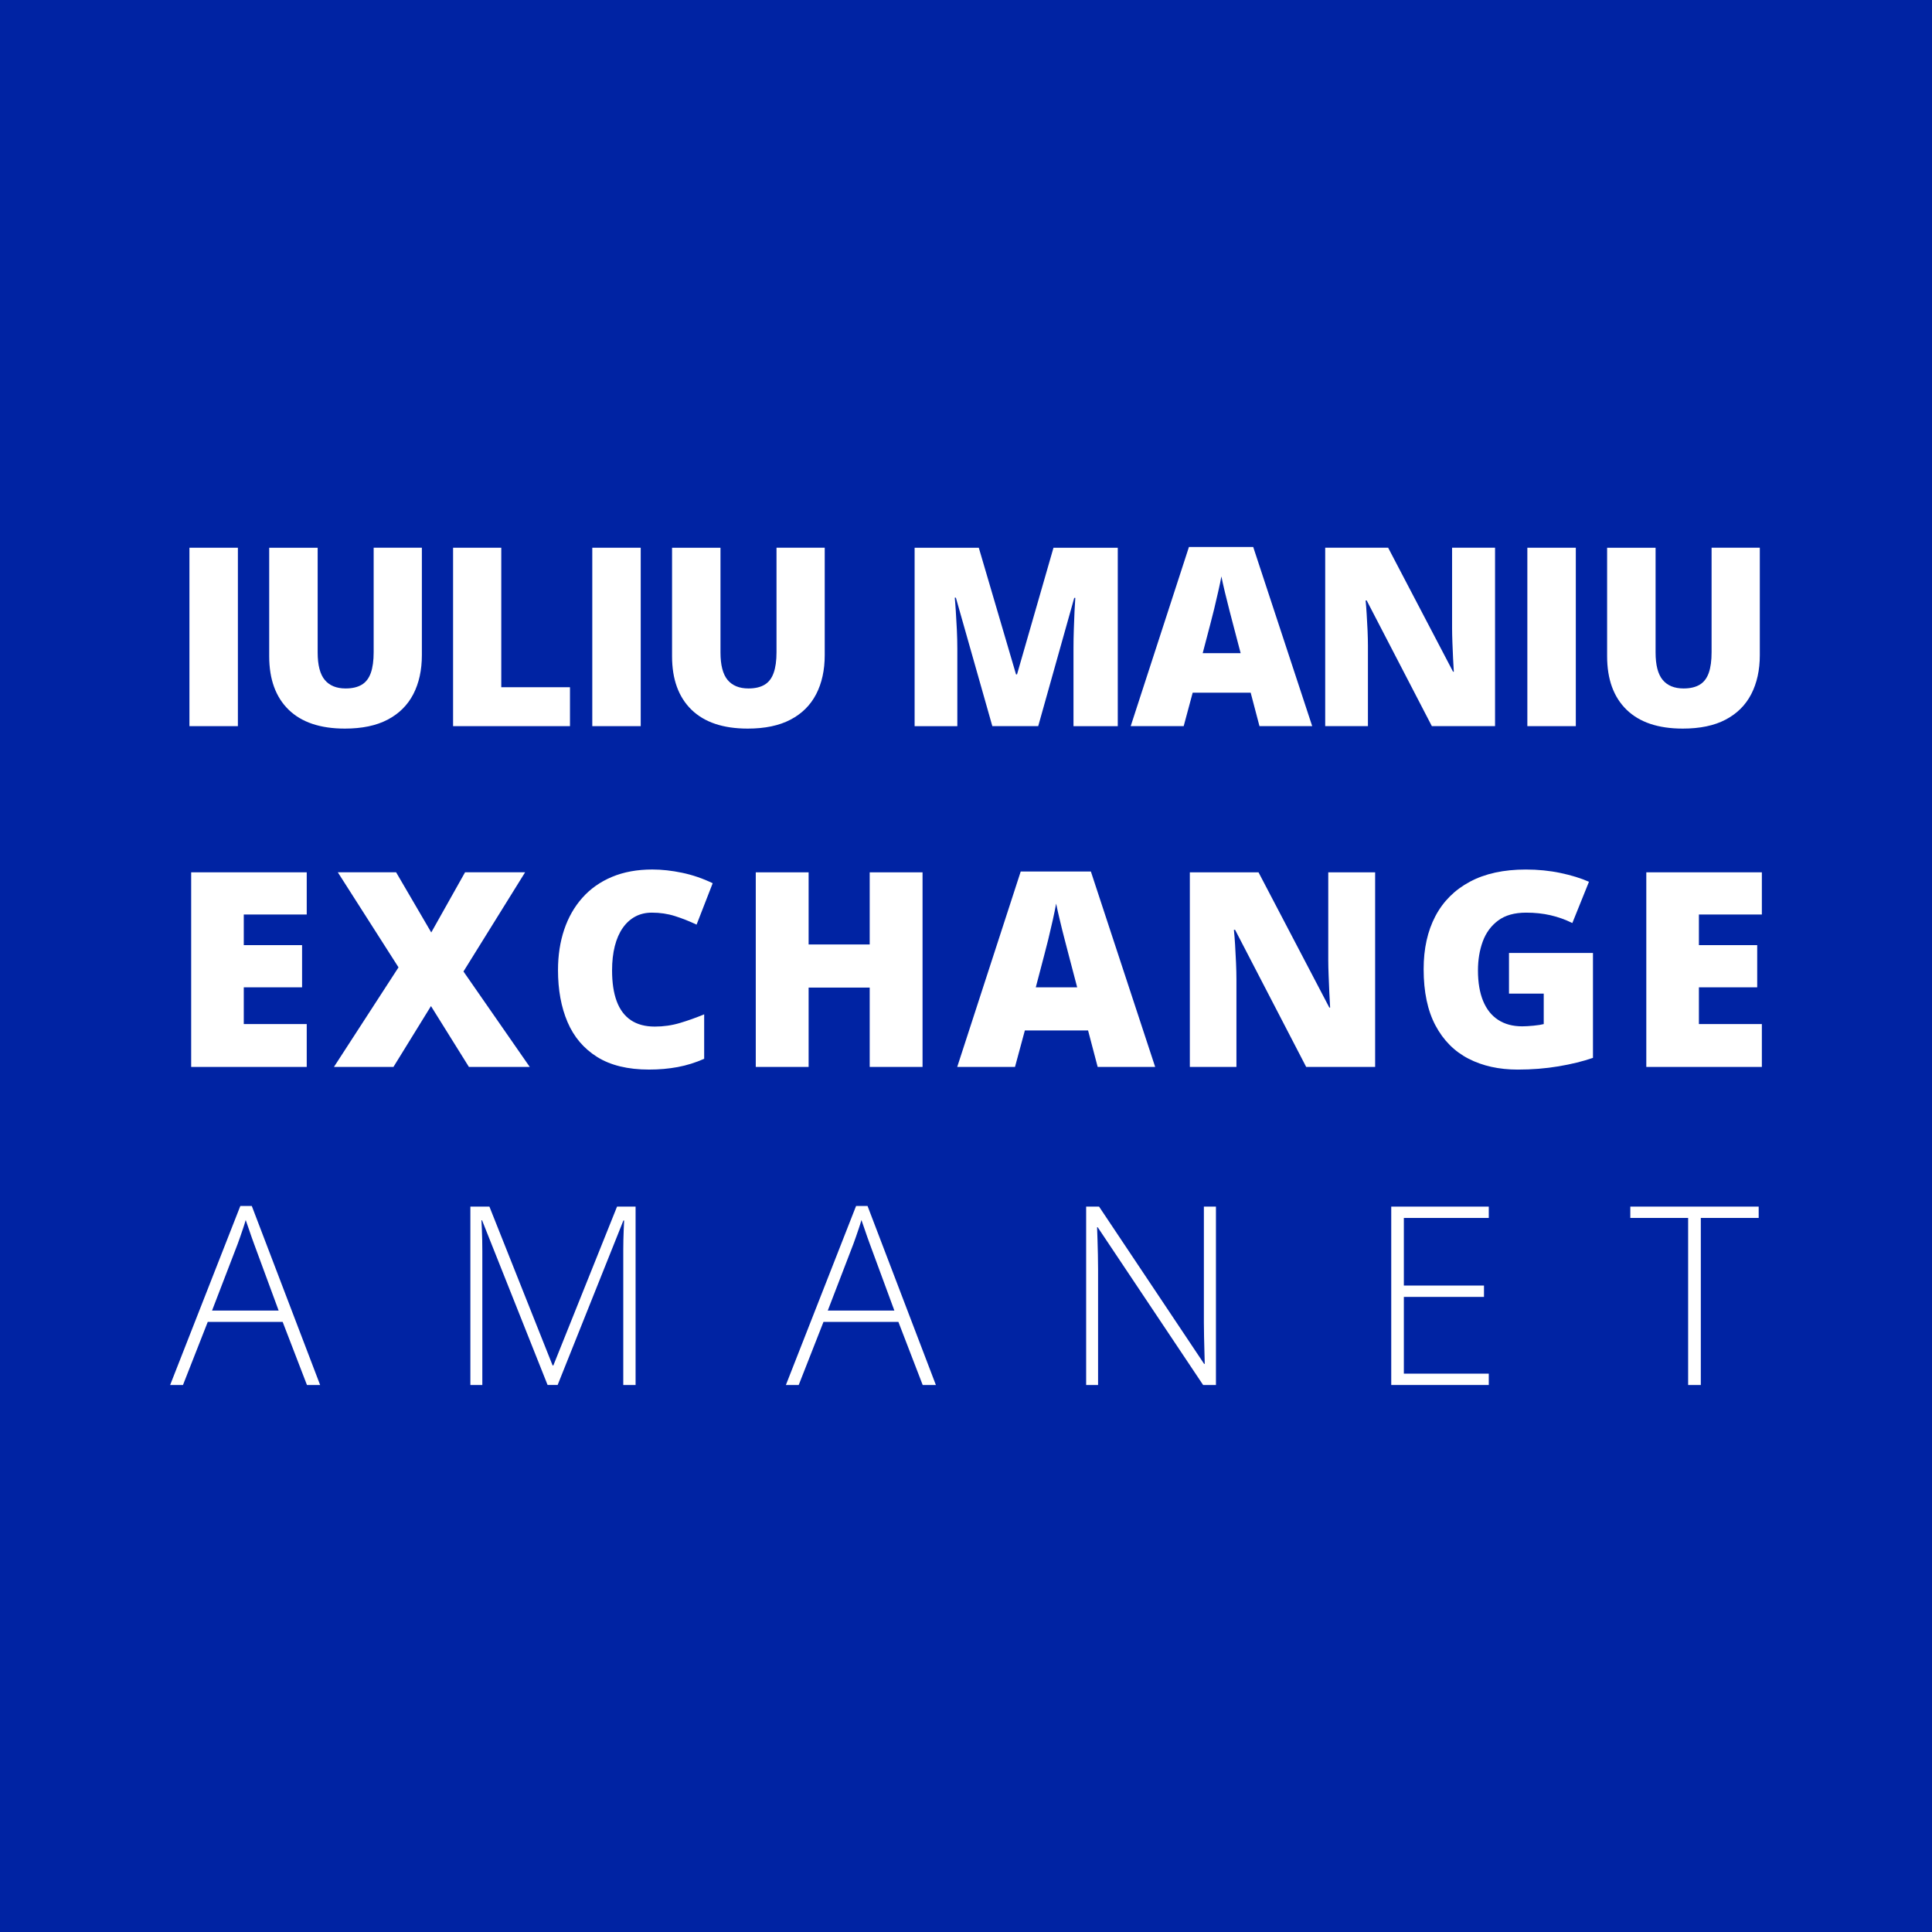
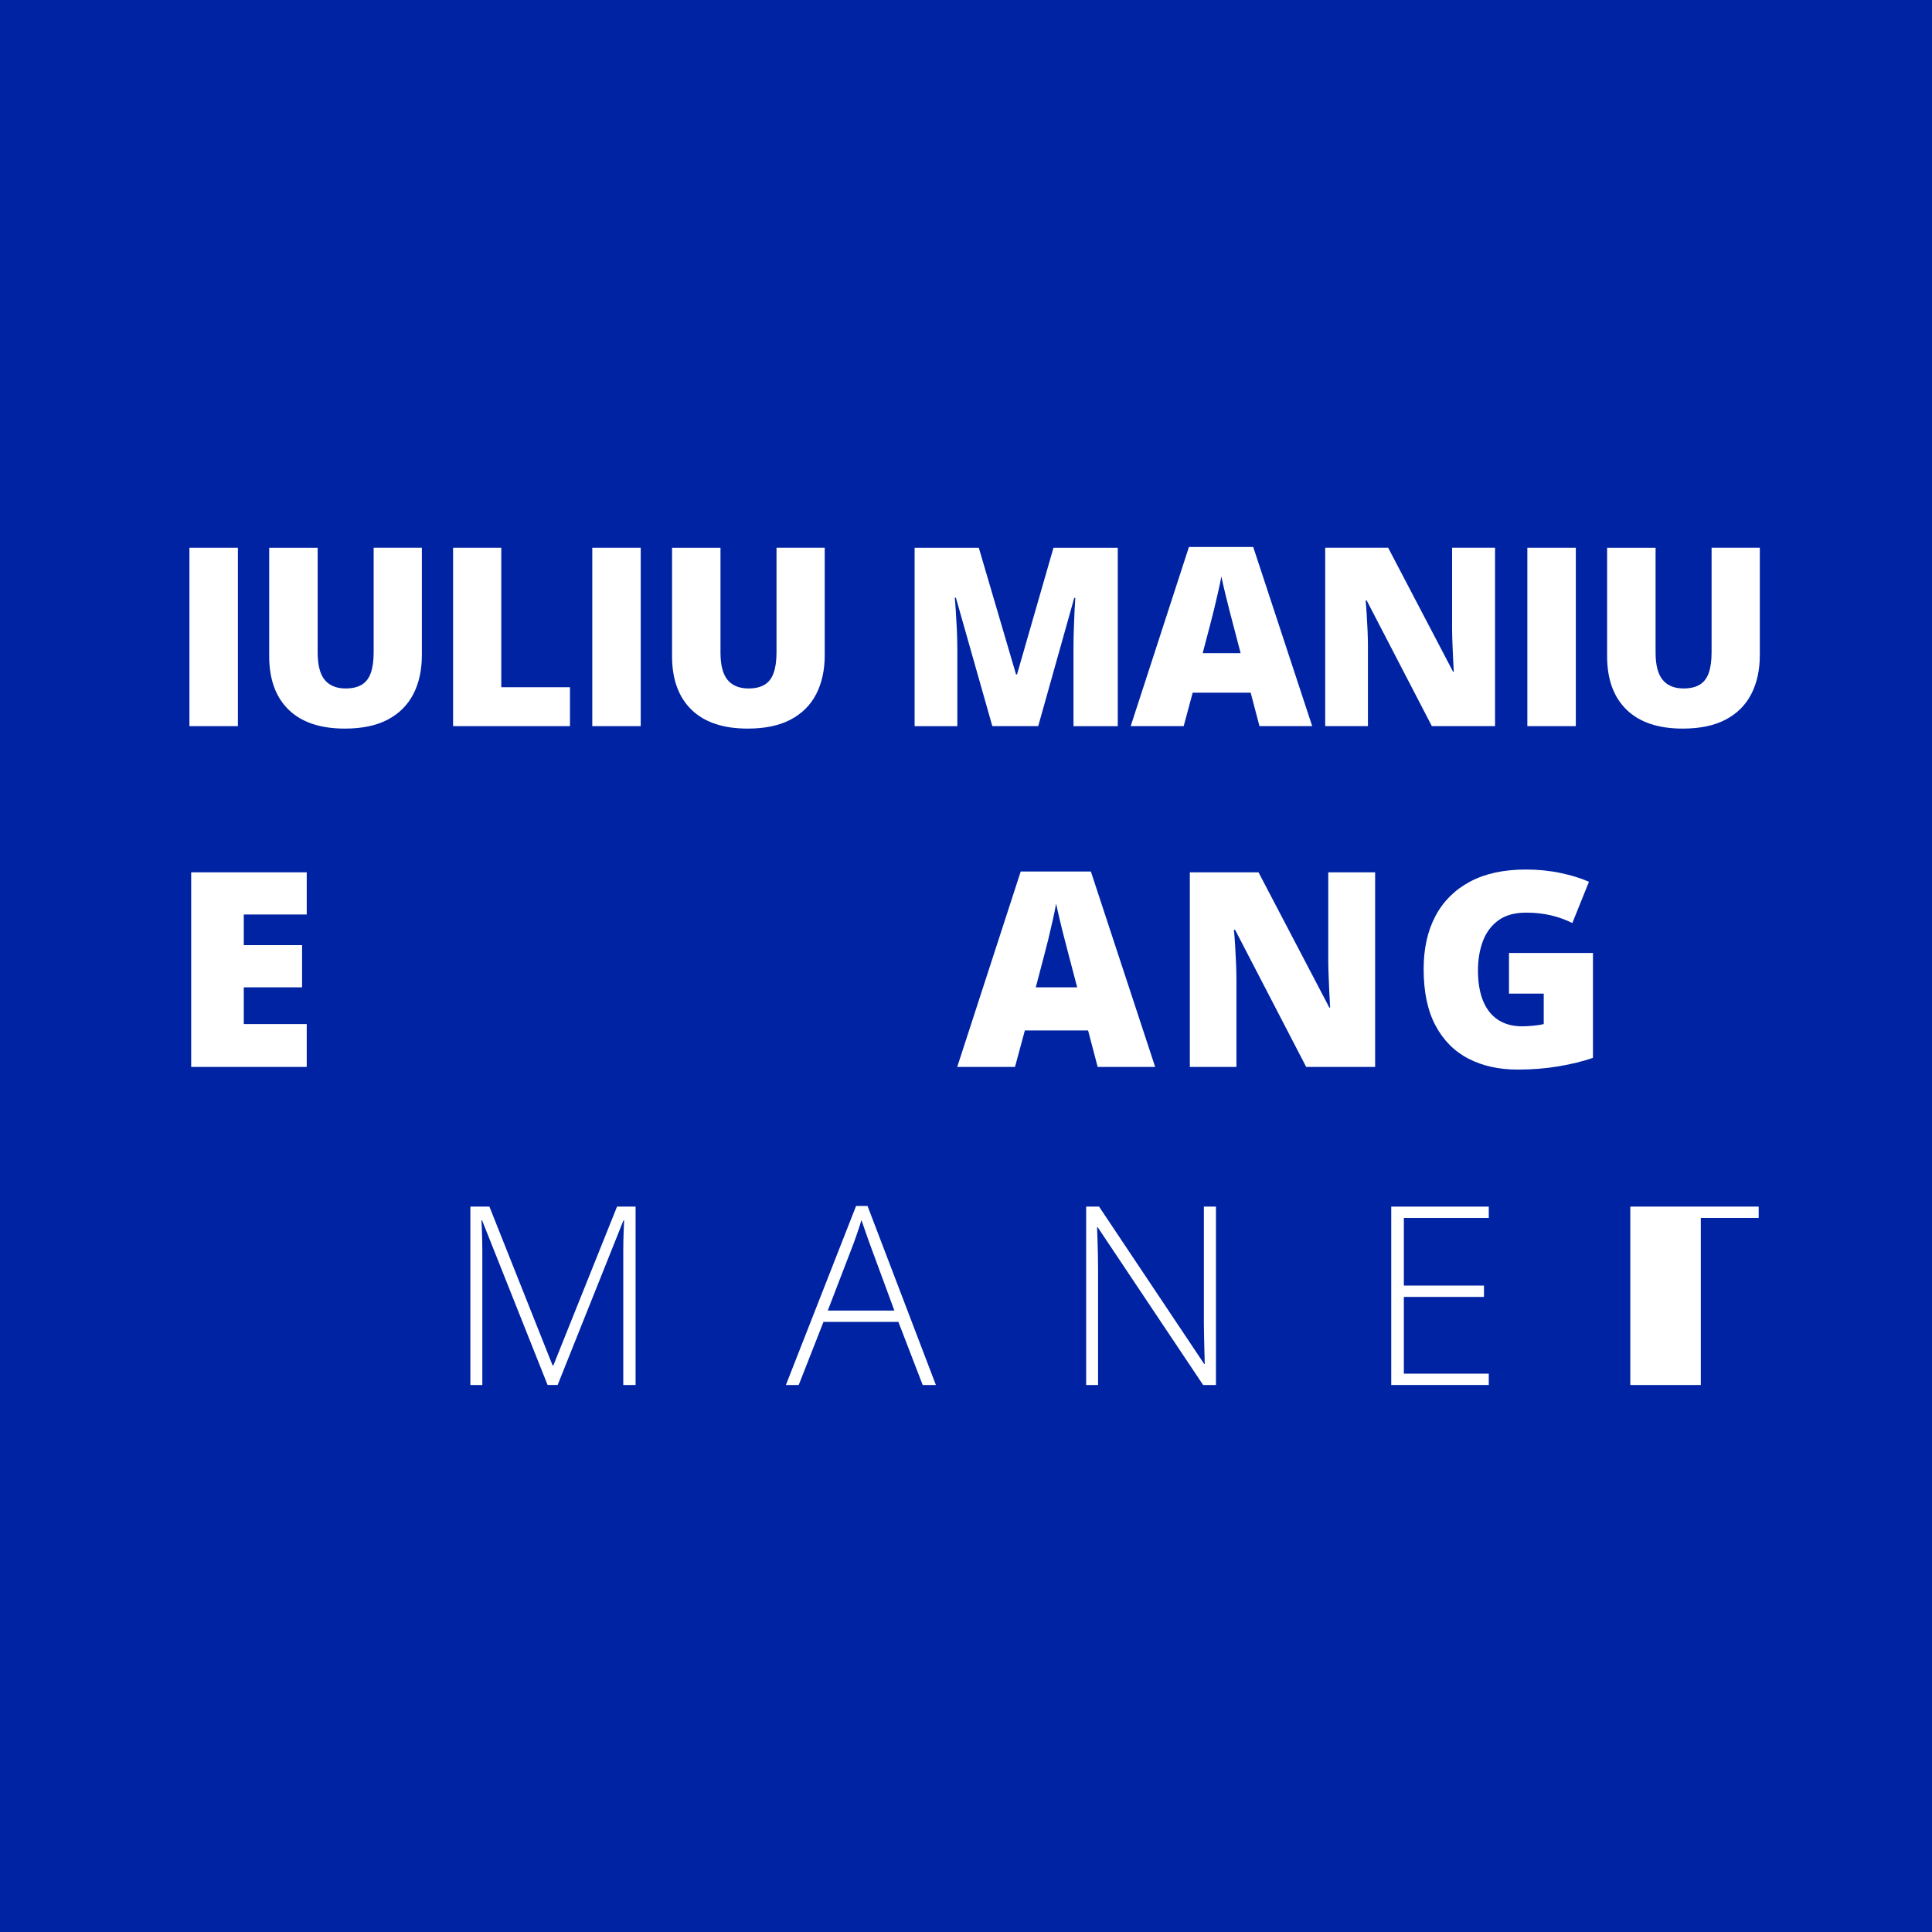
<svg xmlns="http://www.w3.org/2000/svg" version="1.1" id="Layer_1_copy" x="0px" y="0px" width="85.039px" height="85.039px" viewBox="0 0 85.039 85.039" enable-background="new 0 0 85.039 85.039" xml:space="preserve">
  <g id="Layer_2_1_">
</g>
  <rect fill="#0023A3" width="85.039" height="85.039" />
  <g>
    <path fill="#FFFFFF" d="M8.338,31.962v-7.853h2.133v7.853H8.338z" />
    <path fill="#FFFFFF" d="M18.569,24.109v4.727c0,0.659-0.126,1.231-0.376,1.717c-0.251,0.484-0.627,0.859-1.128,1.122   c-0.502,0.264-1.13,0.395-1.886,0.395c-1.081,0-1.906-0.277-2.476-0.832c-0.569-0.556-0.854-1.34-0.854-2.353v-4.775h2.133v4.608   c0,0.556,0.104,0.958,0.312,1.209c0.207,0.25,0.514,0.376,0.918,0.376c0.29,0,0.526-0.055,0.709-0.164s0.316-0.282,0.4-0.519   s0.126-0.54,0.126-0.913v-4.598H18.569z" />
    <path fill="#FFFFFF" d="M19.943,31.962v-7.853h2.121v6.14h3.024v1.713H19.943z" />
    <path fill="#FFFFFF" d="M26.07,31.962v-7.853h2.132v7.853H26.07z" />
    <path fill="#FFFFFF" d="M36.301,24.109v4.727c0,0.659-0.125,1.231-0.376,1.717c-0.25,0.484-0.626,0.859-1.128,1.122   c-0.501,0.264-1.13,0.395-1.885,0.395c-1.082,0-1.907-0.277-2.477-0.832c-0.569-0.556-0.854-1.34-0.854-2.353v-4.775h2.132v4.608   c0,0.556,0.104,0.958,0.312,1.209c0.208,0.25,0.514,0.376,0.919,0.376c0.29,0,0.526-0.055,0.709-0.164s0.315-0.282,0.399-0.519   c0.085-0.236,0.127-0.54,0.127-0.913v-4.598H36.301z" />
    <path fill="#FFFFFF" d="M43.679,31.962l-1.605-5.655h-0.049c0.015,0.146,0.029,0.346,0.046,0.596   c0.016,0.251,0.031,0.521,0.046,0.812c0.014,0.29,0.021,0.569,0.021,0.838v3.41h-1.88v-7.853h2.825l1.639,5.575h0.043l1.605-5.575   h2.83v7.853h-1.949V28.52c0-0.247,0.004-0.513,0.014-0.798c0.008-0.284,0.02-0.553,0.031-0.806   c0.014-0.252,0.025-0.452,0.035-0.599h-0.047l-1.586,5.645H43.679z" />
    <path fill="#FFFFFF" d="M55.437,31.962L55.05,30.49h-2.553l-0.396,1.472h-2.332l2.563-7.885h2.83l2.596,7.885H55.437z    M54.608,28.75l-0.338-1.289c-0.037-0.14-0.088-0.339-0.156-0.599s-0.135-0.528-0.201-0.806s-0.117-0.506-0.152-0.685   c-0.033,0.179-0.078,0.4-0.139,0.663c-0.059,0.264-0.119,0.523-0.182,0.781s-0.117,0.473-0.164,0.645l-0.338,1.289H54.608z" />
    <path fill="#FFFFFF" d="M65.806,31.962h-2.781l-2.869-5.532h-0.047c0.018,0.169,0.033,0.371,0.047,0.607   c0.016,0.236,0.027,0.477,0.039,0.723c0.01,0.245,0.016,0.466,0.016,0.663v3.539h-1.881v-7.853h2.771l2.857,5.457h0.033   c-0.012-0.172-0.021-0.371-0.033-0.599c-0.01-0.228-0.02-0.457-0.029-0.69c-0.008-0.232-0.014-0.438-0.014-0.617v-3.551h1.891   V31.962z" />
    <path fill="#FFFFFF" d="M67.228,31.962v-7.853h2.133v7.853H67.228z" />
    <path fill="#FFFFFF" d="M77.46,24.109v4.727c0,0.659-0.127,1.231-0.377,1.717c-0.25,0.484-0.627,0.859-1.127,1.122   c-0.502,0.264-1.131,0.395-1.887,0.395c-1.08,0-1.906-0.277-2.475-0.832c-0.57-0.556-0.855-1.34-0.855-2.353v-4.775h2.133v4.608   c0,0.556,0.104,0.958,0.313,1.209c0.207,0.25,0.514,0.376,0.918,0.376c0.289,0,0.525-0.055,0.709-0.164   c0.182-0.109,0.316-0.282,0.4-0.519s0.125-0.54,0.125-0.913v-4.598H77.46z" />
    <path fill="#FFFFFF" d="M13.501,46.962H8.415v-8.566h5.086v1.857h-2.771v1.348h2.566v1.857h-2.566v1.617h2.771V46.962z" />
-     <path fill="#FFFFFF" d="M23.318,46.962h-2.678l-1.67-2.678l-1.652,2.678h-2.619l2.842-4.383l-2.672-4.184h2.566l1.547,2.648   l1.488-2.648h2.643L20.4,42.761L23.318,46.962z" />
-     <path fill="#FFFFFF" d="M28.693,40.171c-0.273,0-0.518,0.058-0.732,0.173s-0.398,0.282-0.551,0.501s-0.269,0.485-0.349,0.8   s-0.12,0.671-0.12,1.069c0,0.539,0.068,0.992,0.205,1.359s0.345,0.645,0.624,0.832s0.63,0.281,1.052,0.281   c0.383,0,0.751-0.053,1.104-0.158s0.71-0.232,1.069-0.381v1.957c-0.379,0.168-0.767,0.289-1.163,0.363s-0.817,0.111-1.263,0.111   c-0.93,0-1.69-0.184-2.282-0.553c-0.592-0.37-1.027-0.883-1.307-1.539s-0.419-1.418-0.419-2.285c0-0.648,0.091-1.242,0.272-1.781   s0.448-1.007,0.8-1.403s0.786-0.703,1.304-0.92s1.11-0.325,1.778-0.325c0.414,0,0.851,0.048,1.31,0.144s0.907,0.249,1.345,0.46   l-0.709,1.822c-0.313-0.148-0.629-0.273-0.949-0.375S29.053,40.171,28.693,40.171z" />
-     <path fill="#FFFFFF" d="M40.607,46.962h-2.326V43.47h-2.689v3.492h-2.326v-8.566h2.326v3.176h2.689v-3.176h2.326V46.962z" />
    <path fill="#FFFFFF" d="M48.315,46.962l-0.422-1.605H45.11l-0.434,1.605h-2.543l2.795-8.602h3.088l2.83,8.602H48.315z    M47.413,43.458l-0.369-1.406c-0.039-0.152-0.096-0.37-0.17-0.653s-0.148-0.576-0.219-0.879c-0.074-0.303-0.129-0.552-0.168-0.747   c-0.035,0.195-0.084,0.437-0.148,0.724s-0.133,0.571-0.199,0.853c-0.07,0.281-0.129,0.516-0.18,0.703l-0.369,1.406H47.413z" />
    <path fill="#FFFFFF" d="M60.528,46.962h-3.035l-3.129-6.035h-0.053c0.02,0.184,0.037,0.404,0.053,0.662s0.029,0.521,0.041,0.788   s0.018,0.509,0.018,0.724v3.861h-2.051v-8.566h3.023l3.117,5.953h0.035c-0.012-0.188-0.023-0.405-0.035-0.653   s-0.021-0.499-0.031-0.753s-0.016-0.479-0.016-0.674v-3.873h2.063V46.962z" />
    <path fill="#FFFFFF" d="M66.419,41.946h3.697v4.617c-0.441,0.152-0.947,0.277-1.518,0.373s-1.168,0.143-1.793,0.143   c-0.824,0-1.547-0.16-2.168-0.48s-1.105-0.808-1.453-1.462s-0.521-1.481-0.521-2.481c0-0.898,0.172-1.675,0.516-2.329   s0.852-1.16,1.521-1.518s1.49-0.536,2.463-0.536c0.535,0,1.043,0.051,1.523,0.152s0.898,0.23,1.254,0.387l-0.732,1.816   c-0.309-0.152-0.629-0.267-0.961-0.343s-0.689-0.114-1.072-0.114c-0.512,0-0.922,0.115-1.232,0.346s-0.537,0.538-0.678,0.923   s-0.211,0.81-0.211,1.274c0,0.531,0.076,0.979,0.227,1.345s0.371,0.643,0.662,0.832s0.643,0.284,1.057,0.284   c0.137,0,0.305-0.01,0.502-0.029s0.346-0.043,0.447-0.07v-1.342h-1.529V41.946z" />
-     <path fill="#FFFFFF" d="M77.55,46.962h-5.086v-8.566h5.086v1.857h-2.771v1.348h2.566v1.857h-2.566v1.617h2.771V46.962z" />
-     <path fill="#FFFFFF" d="M13.511,60.962l-1.069-2.776H9.144l-1.09,2.776H7.489l3.089-7.879h0.505l3.008,7.879H13.511z    M12.265,57.687l-1.085-2.943c-0.029-0.076-0.063-0.172-0.105-0.291c-0.041-0.117-0.084-0.243-0.129-0.375   c-0.044-0.133-0.088-0.258-0.131-0.377c-0.036,0.126-0.075,0.251-0.118,0.377c-0.043,0.125-0.084,0.246-0.124,0.362   c-0.039,0.116-0.077,0.221-0.112,0.313l-1.128,2.934H12.265z" />
    <path fill="#FFFFFF" d="M24.103,60.962l-2.885-7.25h-0.026c0.007,0.132,0.013,0.271,0.019,0.416   c0.005,0.145,0.01,0.296,0.014,0.453c0.003,0.158,0.005,0.322,0.005,0.494v5.887h-0.526V53.11h0.838l2.782,6.992h0.032l2.804-6.992   h0.816v7.852h-0.542v-5.951c0-0.139,0.002-0.282,0.005-0.43c0.004-0.146,0.008-0.292,0.014-0.438   c0.005-0.145,0.012-0.285,0.019-0.422h-0.032l-2.895,7.24H24.103z" />
    <path fill="#FFFFFF" d="M40.613,60.962l-1.069-2.776h-3.298l-1.09,2.776h-0.564l3.089-7.879h0.505l3.008,7.879H40.613z    M39.367,57.687l-1.085-2.943c-0.029-0.076-0.063-0.172-0.105-0.291c-0.041-0.117-0.084-0.243-0.129-0.375   c-0.044-0.133-0.088-0.258-0.131-0.377c-0.036,0.126-0.075,0.251-0.118,0.377c-0.043,0.125-0.084,0.246-0.124,0.362   c-0.039,0.116-0.077,0.221-0.112,0.313l-1.128,2.934H39.367z" />
    <path fill="#FFFFFF" d="M53.521,60.962h-0.564l-4.641-6.944h-0.027c0.008,0.193,0.014,0.39,0.02,0.588   c0.006,0.199,0.01,0.403,0.016,0.612c0.006,0.21,0.008,0.426,0.008,0.647v5.097h-0.525V53.11h0.568l4.625,6.923h0.027   c-0.004-0.157-0.008-0.341-0.014-0.548s-0.012-0.421-0.016-0.639c-0.006-0.219-0.008-0.425-0.008-0.618V53.11h0.531V60.962z" />
    <path fill="#FFFFFF" d="M65.53,60.962h-4.293V53.11h4.293v0.499h-3.738v2.976h3.527v0.5h-3.527v3.378h3.738V60.962z" />
-     <path fill="#FFFFFF" d="M74.864,60.962h-0.559v-7.353h-2.545V53.11h5.65v0.499h-2.547V60.962z" />
+     <path fill="#FFFFFF" d="M74.864,60.962h-0.559h-2.545V53.11h5.65v0.499h-2.547V60.962z" />
  </g>
</svg>